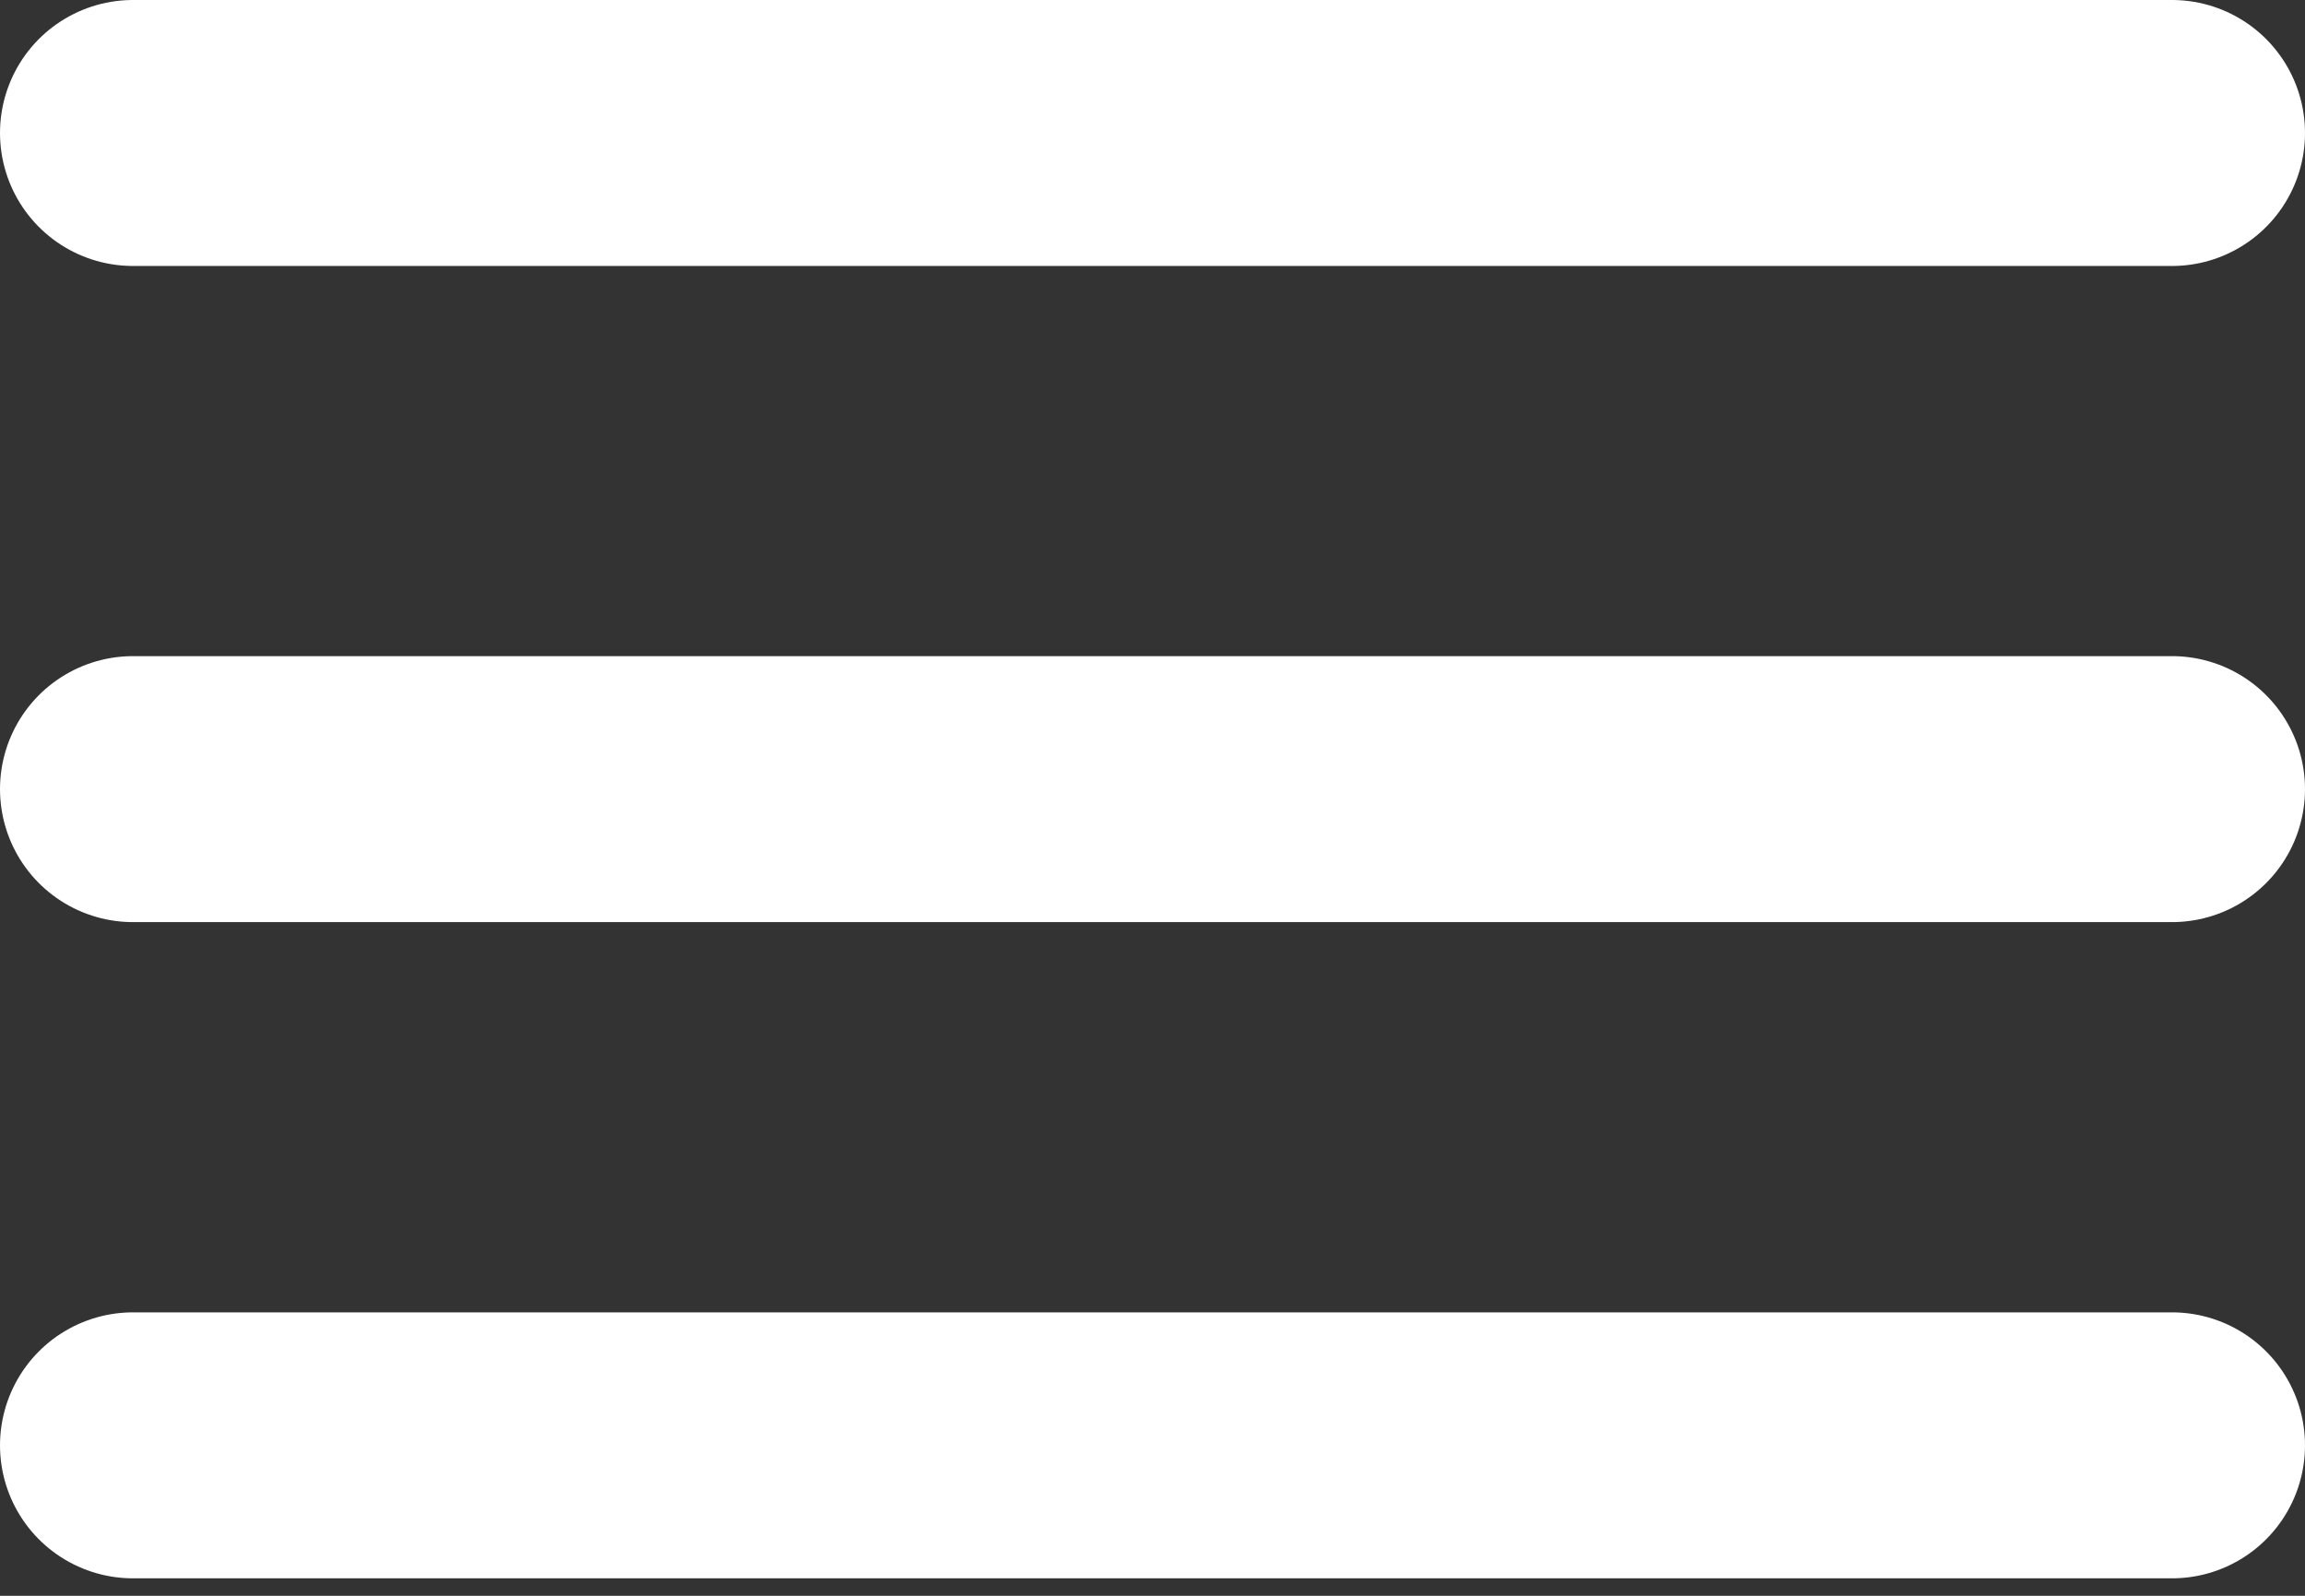
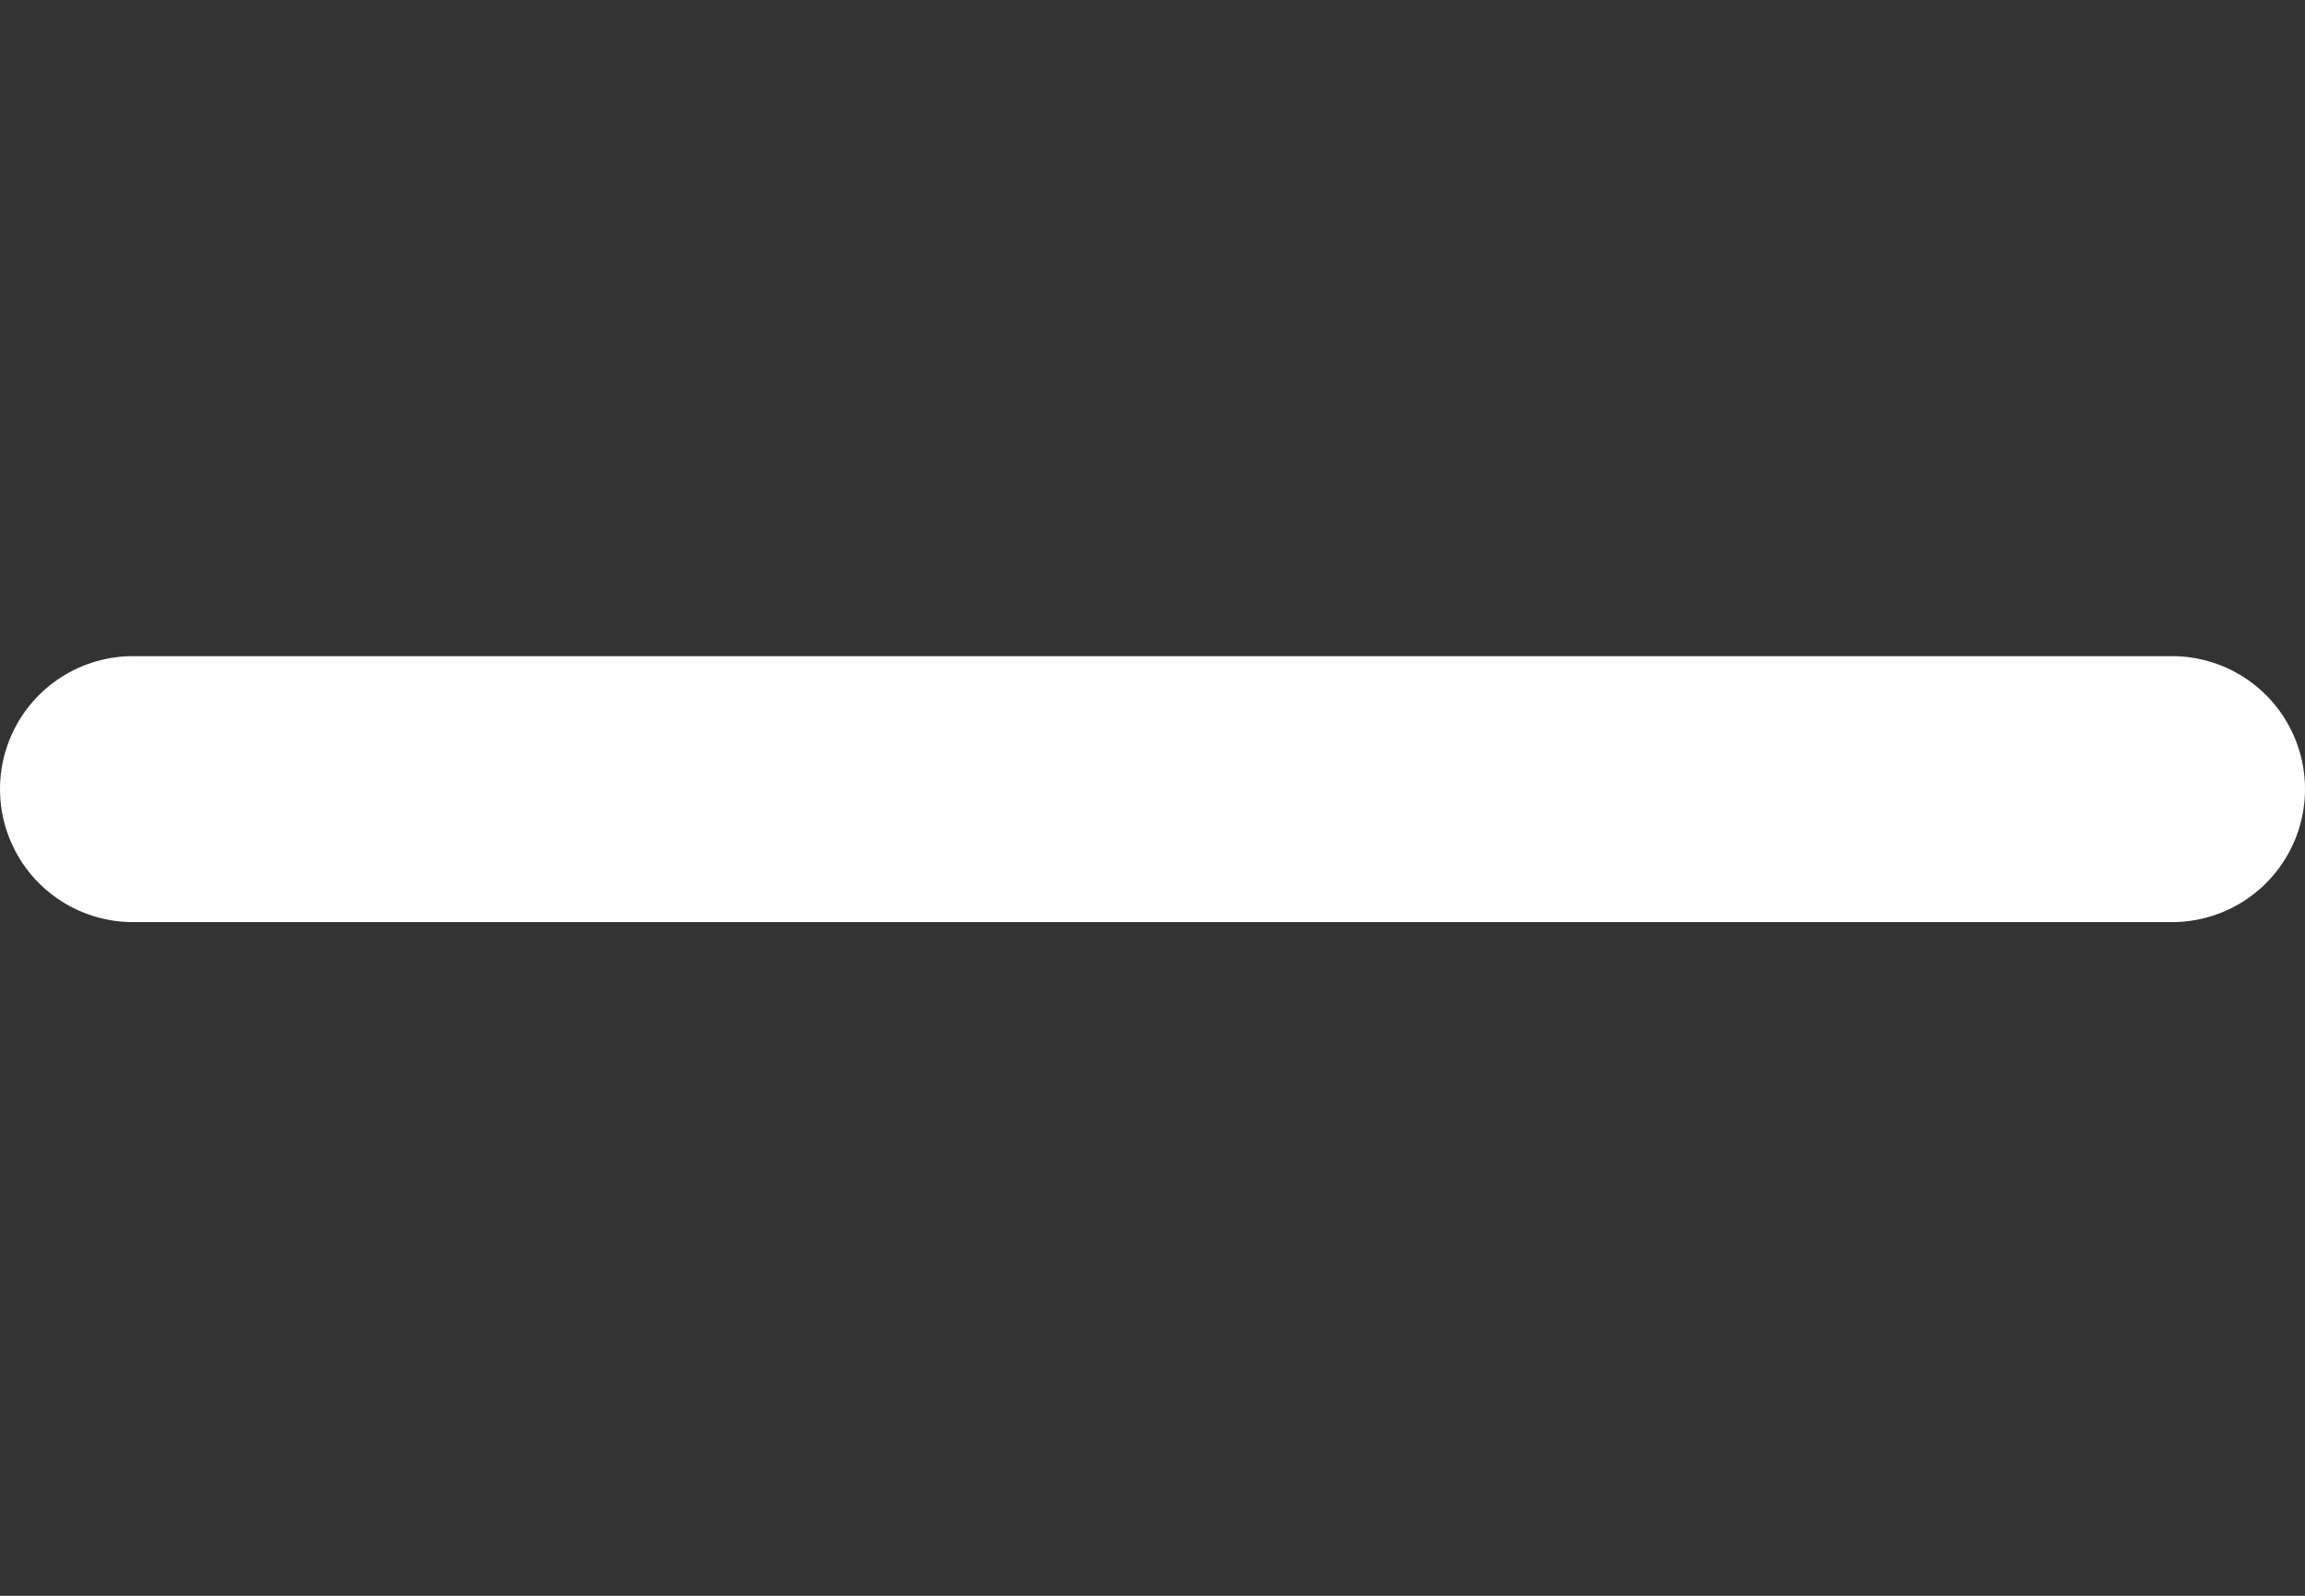
<svg xmlns="http://www.w3.org/2000/svg" width="26" height="18" viewBox="0 0 26 18" fill="none">
  <rect x="0" y="0" width="26" height="18" fill="#333333" stroke="none" />
-   <line x1="1.5" y1="1.5" x2="24.5" y2="1.5" stroke="white" stroke-width="3" stroke-linecap="round" stroke-linejoin="round" />
  <line x1="1.5" y1="8.901" x2="24.5" y2="8.901" stroke="white" stroke-width="3" stroke-linecap="round" stroke-linejoin="round" />
-   <line x1="1.5" y1="16.303" x2="24.5" y2="16.303" stroke="white" stroke-width="3" stroke-linecap="round" stroke-linejoin="round" />
</svg>